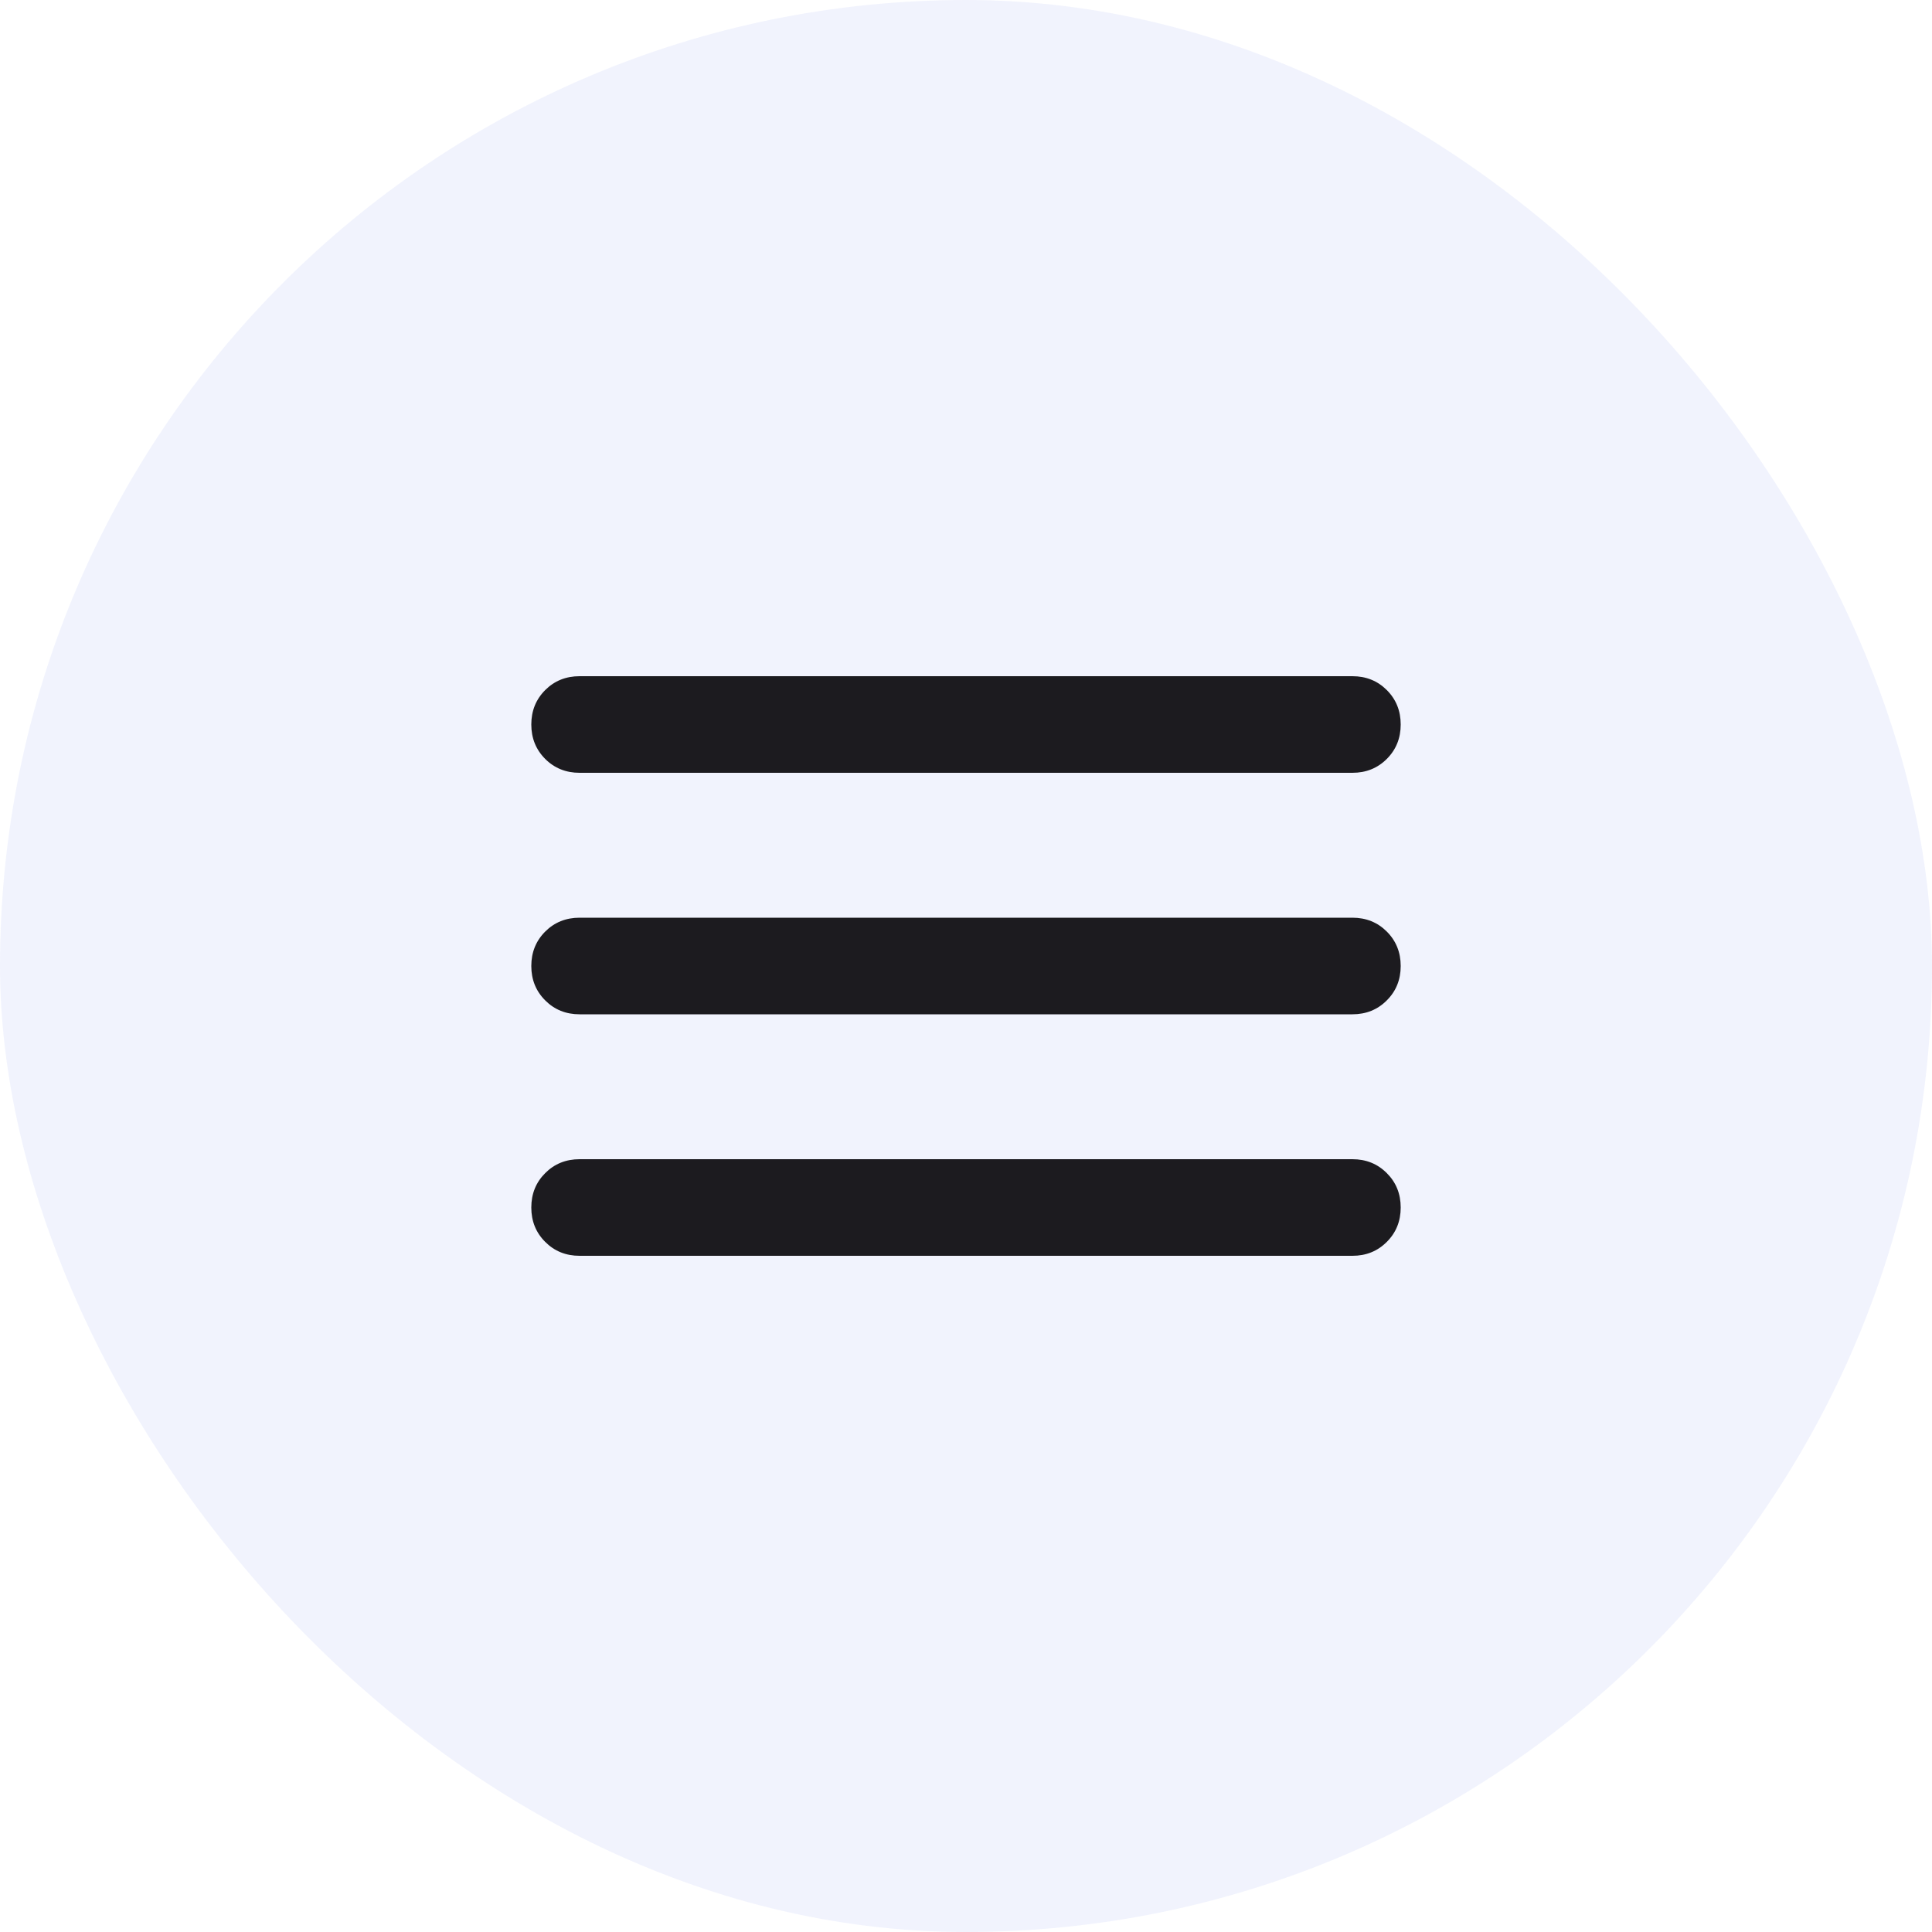
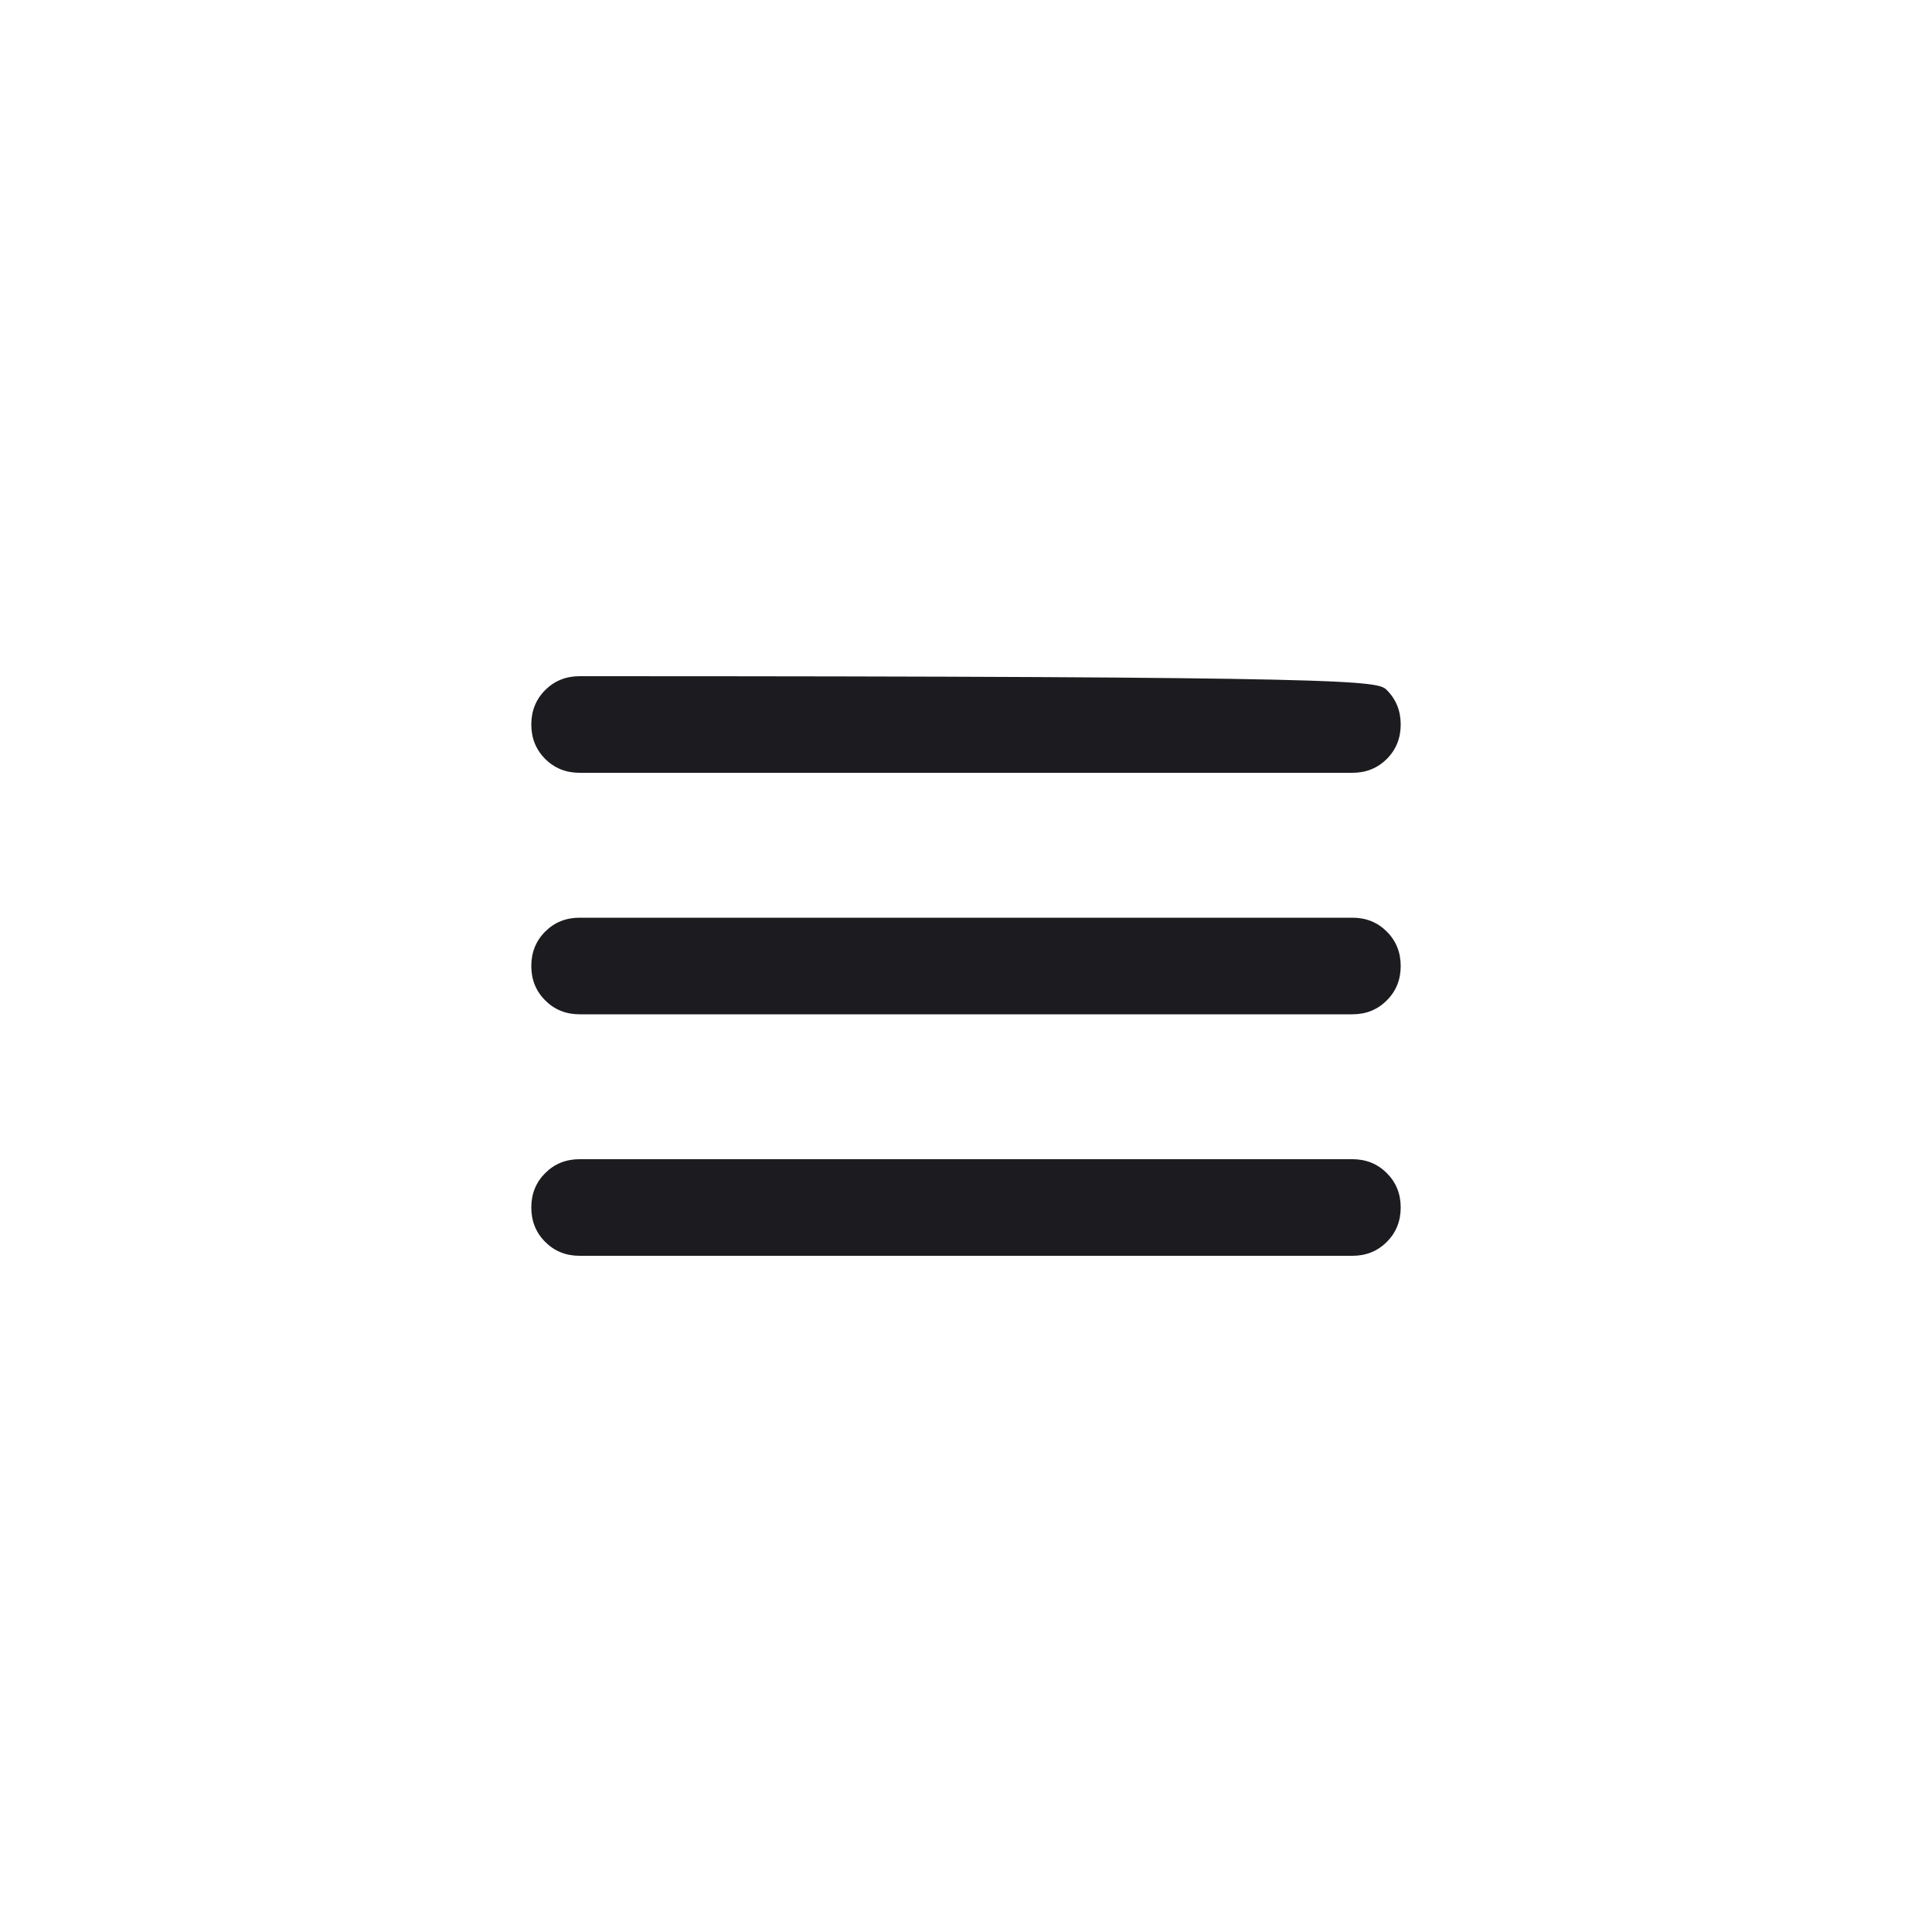
<svg xmlns="http://www.w3.org/2000/svg" width="40" height="40" viewBox="0 0 40 40" fill="none">
-   <rect width="40" height="40" rx="20" fill="#546BE5" fill-opacity="0.08" />
  <mask id="mask0_1433_32870" style="mask-type:alpha" maskUnits="userSpaceOnUse" x="8" y="8" width="24" height="24">
    <rect x="8" y="8" width="24" height="24" fill="#D9D9D9" />
  </mask>
  <g mask="url(#mask0_1433_32870)">
-     <path d="M12 26C11.717 26 11.479 25.904 11.288 25.712C11.096 25.521 11 25.283 11 25C11 24.717 11.096 24.479 11.288 24.288C11.479 24.096 11.717 24 12 24H28C28.283 24 28.521 24.096 28.712 24.288C28.904 24.479 29 24.717 29 25C29 25.283 28.904 25.521 28.712 25.712C28.521 25.904 28.283 26 28 26H12ZM12 21C11.717 21 11.479 20.904 11.288 20.712C11.096 20.521 11 20.283 11 20C11 19.717 11.096 19.479 11.288 19.287C11.479 19.096 11.717 19 12 19H28C28.283 19 28.521 19.096 28.712 19.287C28.904 19.479 29 19.717 29 20C29 20.283 28.904 20.521 28.712 20.712C28.521 20.904 28.283 21 28 21H12ZM12 16C11.717 16 11.479 15.904 11.288 15.713C11.096 15.521 11 15.283 11 15C11 14.717 11.096 14.479 11.288 14.287C11.479 14.096 11.717 14 12 14H28C28.283 14 28.521 14.096 28.712 14.287C28.904 14.479 29 14.717 29 15C29 15.283 28.904 15.521 28.712 15.713C28.521 15.904 28.283 16 28 16H12Z" fill="#1C1B1F" />
+     <path d="M12 26C11.717 26 11.479 25.904 11.288 25.712C11.096 25.521 11 25.283 11 25C11 24.717 11.096 24.479 11.288 24.288C11.479 24.096 11.717 24 12 24H28C28.283 24 28.521 24.096 28.712 24.288C28.904 24.479 29 24.717 29 25C29 25.283 28.904 25.521 28.712 25.712C28.521 25.904 28.283 26 28 26H12ZM12 21C11.717 21 11.479 20.904 11.288 20.712C11.096 20.521 11 20.283 11 20C11 19.717 11.096 19.479 11.288 19.287C11.479 19.096 11.717 19 12 19H28C28.283 19 28.521 19.096 28.712 19.287C28.904 19.479 29 19.717 29 20C29 20.283 28.904 20.521 28.712 20.712C28.521 20.904 28.283 21 28 21H12ZM12 16C11.717 16 11.479 15.904 11.288 15.713C11.096 15.521 11 15.283 11 15C11 14.717 11.096 14.479 11.288 14.287C11.479 14.096 11.717 14 12 14C28.283 14 28.521 14.096 28.712 14.287C28.904 14.479 29 14.717 29 15C29 15.283 28.904 15.521 28.712 15.713C28.521 15.904 28.283 16 28 16H12Z" fill="#1C1B1F" />
  </g>
</svg>